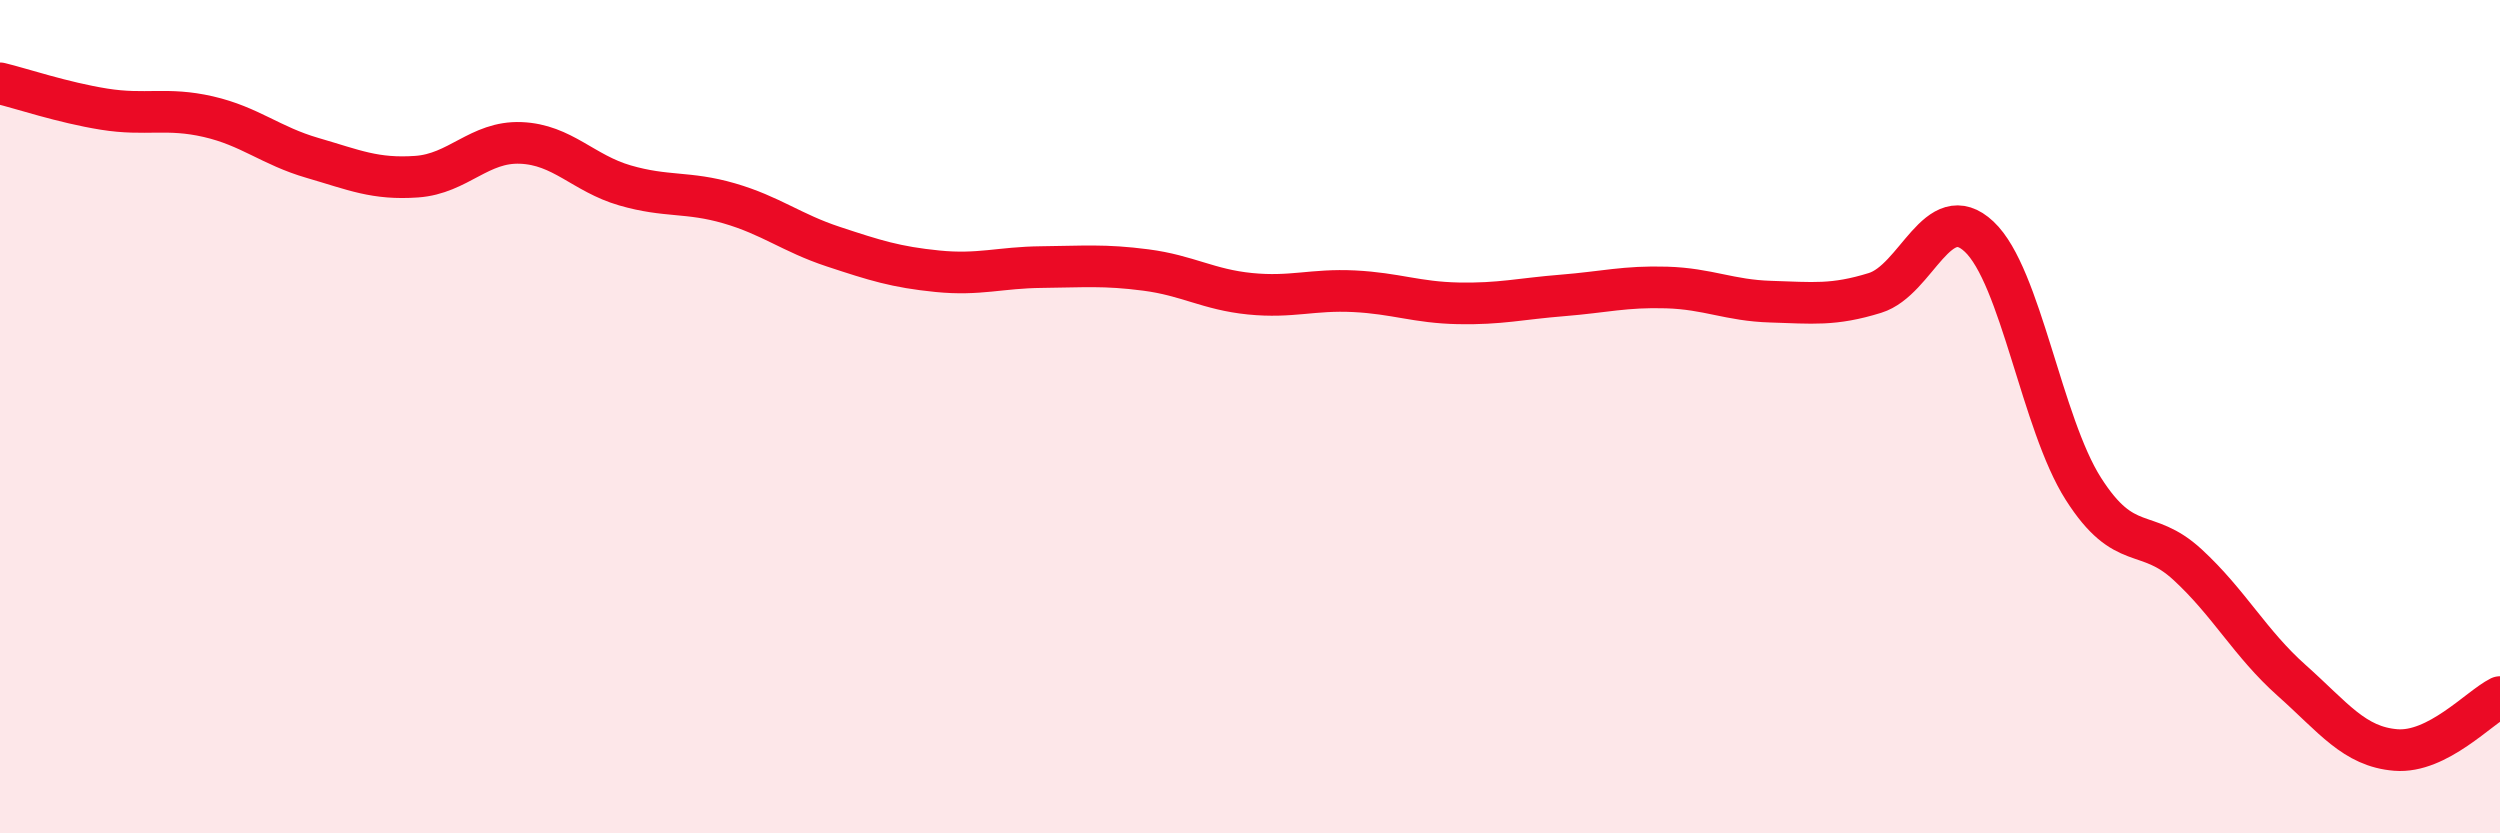
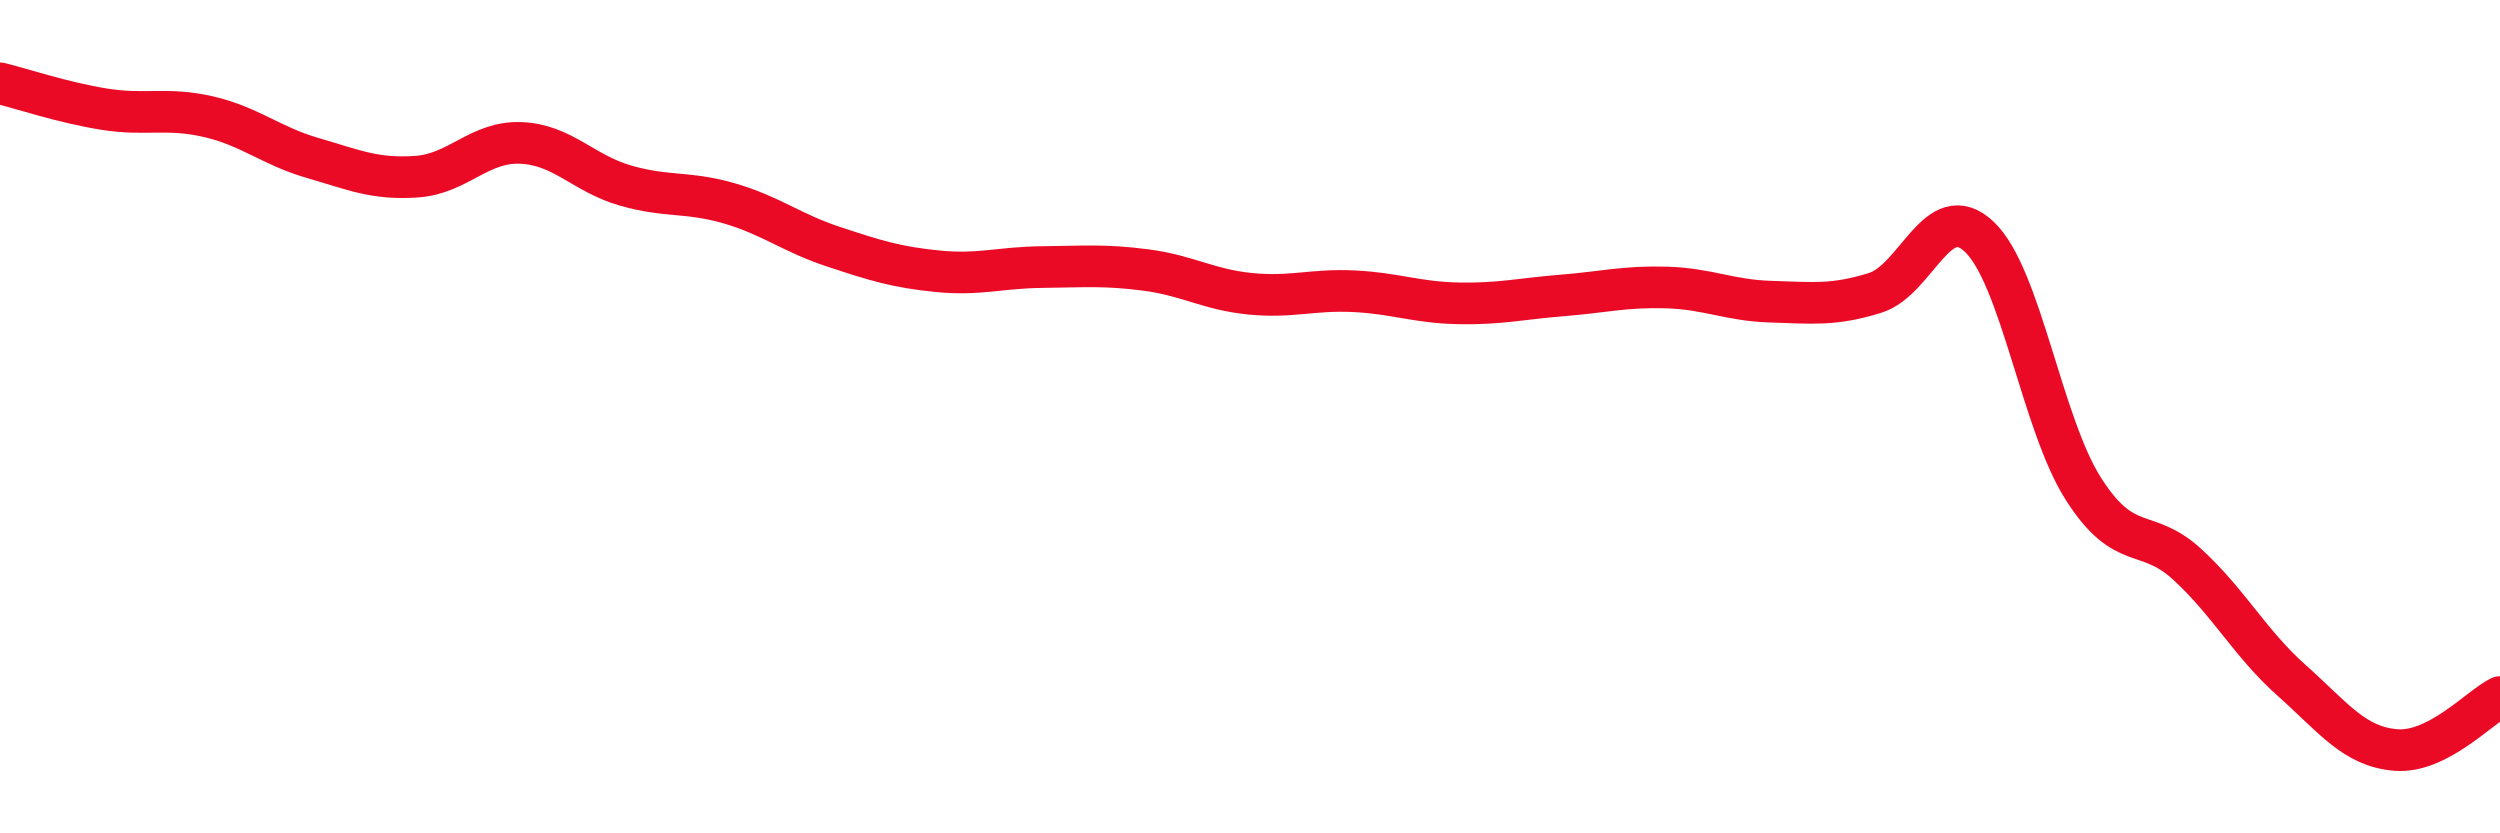
<svg xmlns="http://www.w3.org/2000/svg" width="60" height="20" viewBox="0 0 60 20">
-   <path d="M 0,2 C 0.5,2.12 1.5,2.46 2.5,2.62 C 3.5,2.78 4,2.57 5,2.8 C 6,3.03 6.5,3.5 7.5,3.79 C 8.5,4.08 9,4.31 10,4.24 C 11,4.17 11.5,3.39 12.5,3.43 C 13.5,3.47 14,4.16 15,4.45 C 16,4.74 16.5,4.59 17.5,4.88 C 18.5,5.17 19,5.59 20,5.92 C 21,6.25 21.5,6.41 22.5,6.51 C 23.5,6.61 24,6.42 25,6.41 C 26,6.4 26.5,6.35 27.5,6.48 C 28.5,6.61 29,6.95 30,7.05 C 31,7.15 31.5,6.94 32.5,6.99 C 33.5,7.04 34,7.26 35,7.28 C 36,7.3 36.5,7.17 37.5,7.09 C 38.5,7.01 39,6.87 40,6.9 C 41,6.93 41.5,7.21 42.5,7.24 C 43.5,7.27 44,7.34 45,7.03 C 46,6.72 46.5,4.74 47.5,5.68 C 48.5,6.62 49,10.16 50,11.73 C 51,13.3 51.5,12.63 52.5,13.55 C 53.5,14.47 54,15.44 55,16.33 C 56,17.22 56.5,17.92 57.5,18 C 58.5,18.08 59.5,16.98 60,16.73L60 20L0 20Z" fill="#EB0A25" opacity="0.1" stroke-linecap="round" stroke-linejoin="round" />
  <path d="M 0,2 C 0.5,2.12 1.5,2.46 2.5,2.62 C 3.5,2.78 4,2.57 5,2.8 C 6,3.03 6.5,3.5 7.5,3.79 C 8.5,4.08 9,4.31 10,4.24 C 11,4.17 11.5,3.39 12.5,3.43 C 13.5,3.47 14,4.16 15,4.45 C 16,4.74 16.5,4.59 17.5,4.88 C 18.5,5.17 19,5.59 20,5.92 C 21,6.25 21.5,6.41 22.5,6.51 C 23.5,6.61 24,6.42 25,6.41 C 26,6.4 26.5,6.35 27.5,6.48 C 28.5,6.61 29,6.95 30,7.05 C 31,7.15 31.5,6.94 32.5,6.99 C 33.5,7.04 34,7.26 35,7.28 C 36,7.3 36.5,7.17 37.5,7.09 C 38.5,7.01 39,6.87 40,6.9 C 41,6.93 41.5,7.21 42.5,7.24 C 43.5,7.27 44,7.34 45,7.03 C 46,6.72 46.5,4.74 47.5,5.68 C 48.5,6.62 49,10.16 50,11.73 C 51,13.3 51.5,12.63 52.5,13.55 C 53.5,14.47 54,15.44 55,16.33 C 56,17.22 56.5,17.92 57.5,18 C 58.5,18.08 59.5,16.98 60,16.73" stroke="#EB0A25" stroke-width="1" fill="none" stroke-linecap="round" stroke-linejoin="round" />
</svg>